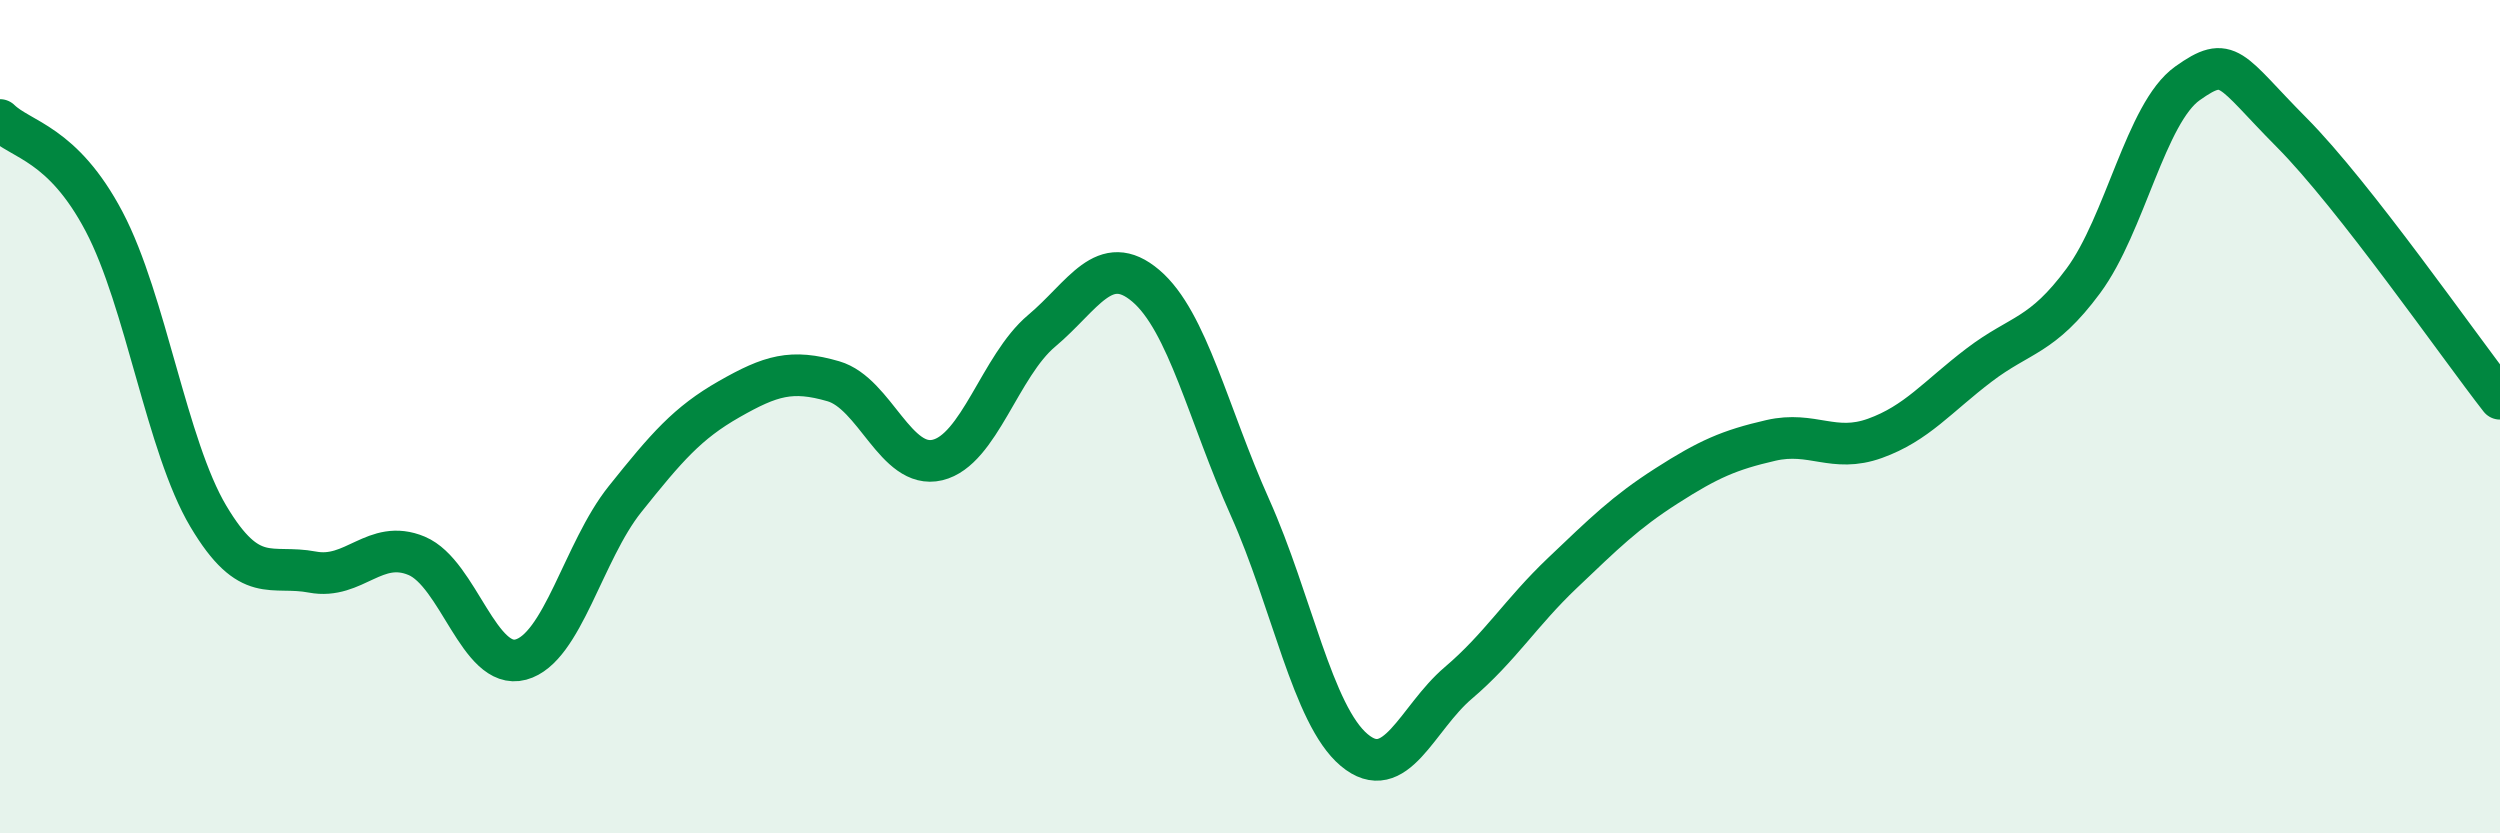
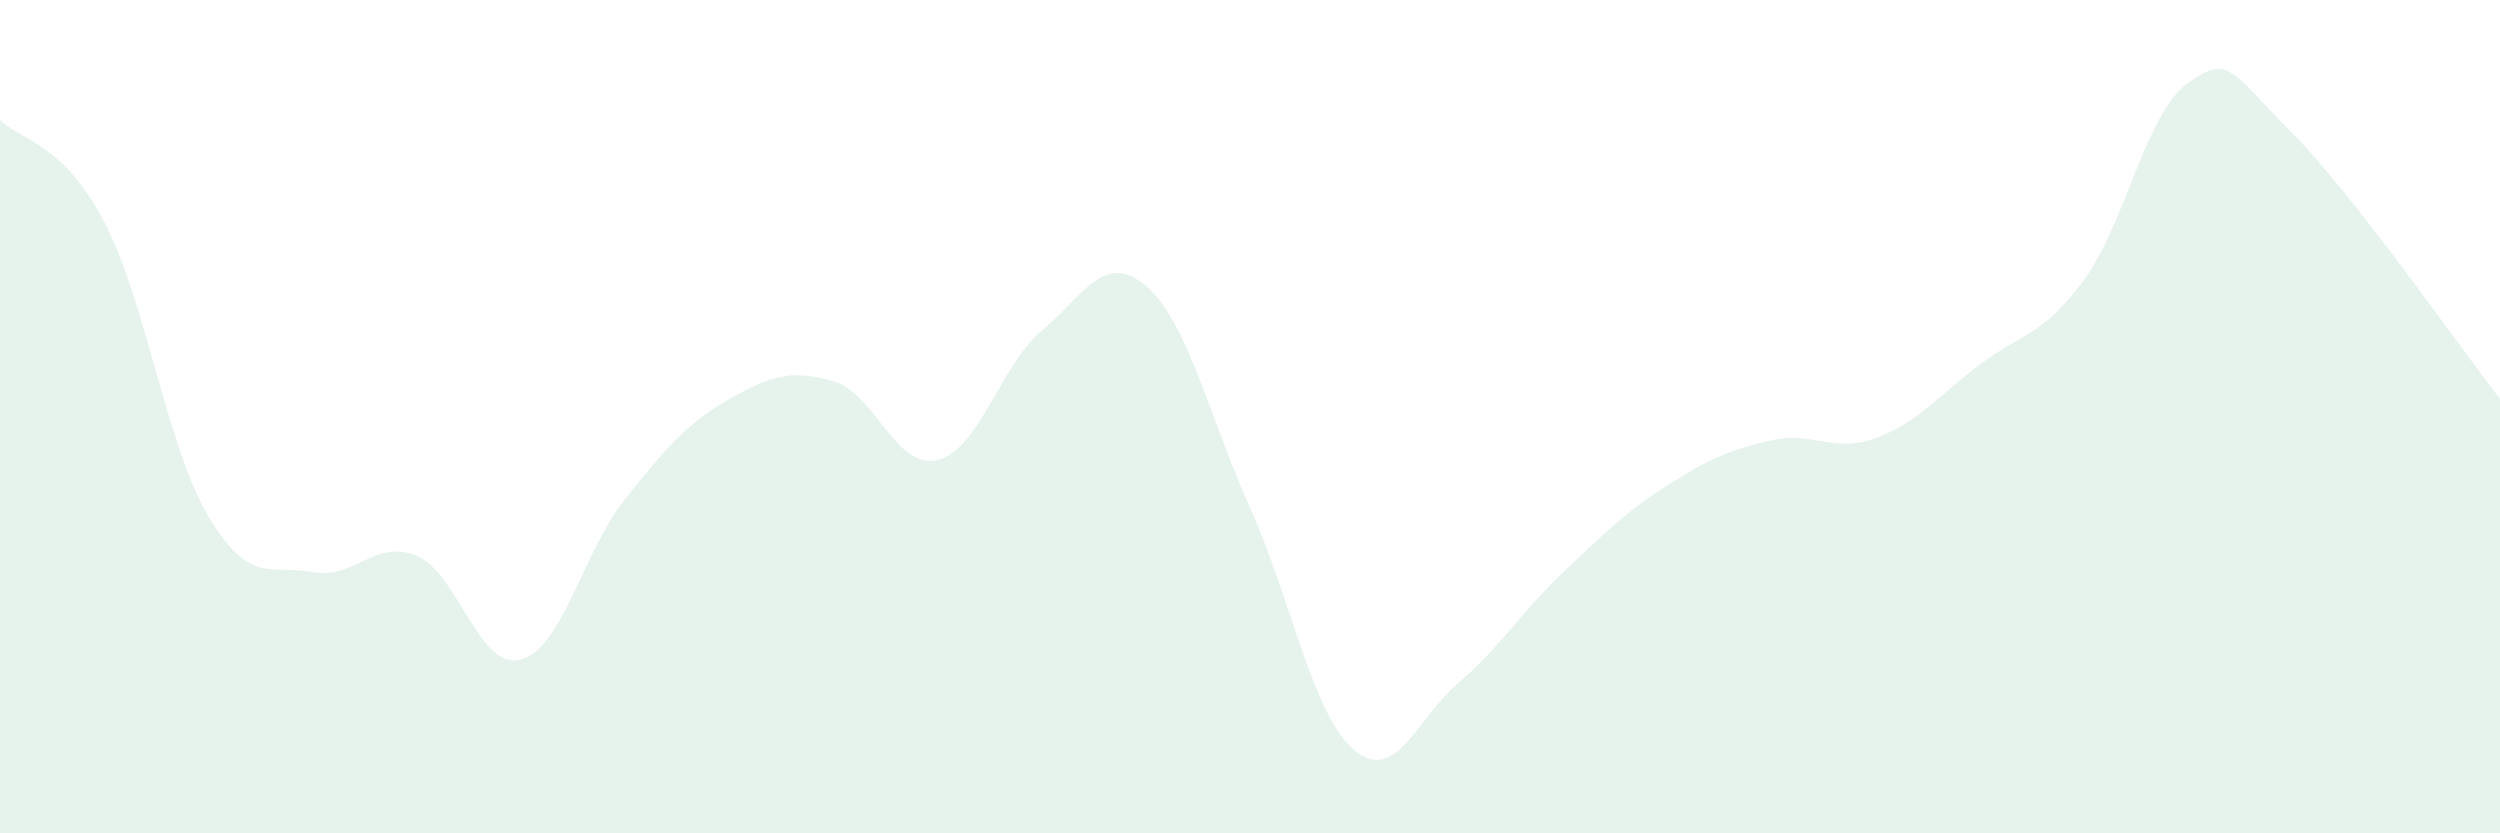
<svg xmlns="http://www.w3.org/2000/svg" width="60" height="20" viewBox="0 0 60 20">
  <path d="M 0,2.88 C 0.5,3.37 1.5,3.42 2.5,5.32 C 3.5,7.22 4,10.71 5,12.39 C 6,14.07 6.5,13.54 7.5,13.73 C 8.5,13.92 9,12.92 10,13.34 C 11,13.76 11.5,16.1 12.5,15.83 C 13.5,15.56 14,13.23 15,11.98 C 16,10.73 16.5,10.15 17.5,9.58 C 18.5,9.01 19,8.86 20,9.15 C 21,9.44 21.5,11.28 22.5,11.04 C 23.5,10.8 24,8.78 25,7.94 C 26,7.1 26.5,6.01 27.5,6.86 C 28.5,7.71 29,9.95 30,12.18 C 31,14.41 31.5,17.16 32.5,18 C 33.5,18.84 34,17.24 35,16.39 C 36,15.54 36.5,14.7 37.5,13.75 C 38.5,12.8 39,12.3 40,11.66 C 41,11.02 41.5,10.8 42.5,10.57 C 43.5,10.34 44,10.88 45,10.52 C 46,10.16 46.5,9.52 47.5,8.76 C 48.5,8 49,8.09 50,6.74 C 51,5.39 51.5,2.71 52.5,2 C 53.5,1.29 53.5,1.67 55,3.18 C 56.5,4.69 59,8.29 60,9.57L60 20L0 20Z" fill="#008740" opacity="0.1" stroke-linecap="round" stroke-linejoin="round" />
-   <path d="M 0,2.88 C 0.5,3.37 1.5,3.42 2.5,5.32 C 3.5,7.22 4,10.71 5,12.39 C 6,14.07 6.5,13.54 7.5,13.73 C 8.5,13.92 9,12.92 10,13.34 C 11,13.76 11.5,16.1 12.5,15.83 C 13.5,15.56 14,13.23 15,11.98 C 16,10.73 16.5,10.15 17.5,9.58 C 18.5,9.01 19,8.86 20,9.15 C 21,9.44 21.5,11.28 22.5,11.04 C 23.5,10.8 24,8.78 25,7.94 C 26,7.1 26.5,6.01 27.5,6.86 C 28.5,7.71 29,9.95 30,12.18 C 31,14.41 31.5,17.16 32.5,18 C 33.5,18.84 34,17.24 35,16.39 C 36,15.54 36.5,14.7 37.5,13.75 C 38.5,12.8 39,12.3 40,11.66 C 41,11.02 41.5,10.8 42.5,10.57 C 43.5,10.34 44,10.88 45,10.52 C 46,10.16 46.5,9.52 47.5,8.76 C 48.5,8 49,8.09 50,6.74 C 51,5.39 51.5,2.71 52.5,2 C 53.5,1.29 53.5,1.67 55,3.18 C 56.5,4.69 59,8.29 60,9.57" stroke="#008740" stroke-width="1" fill="none" stroke-linecap="round" stroke-linejoin="round" />
</svg>